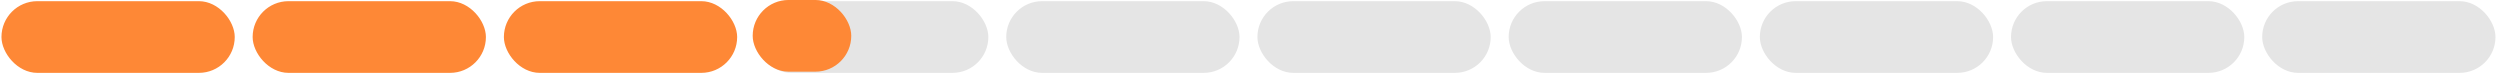
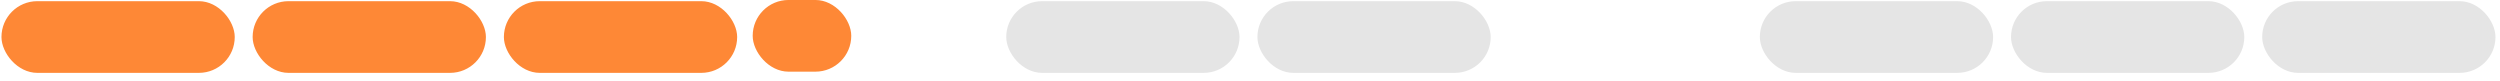
<svg xmlns="http://www.w3.org/2000/svg" width="279" height="9" viewBox="0 0 279 9" fill="none">
  <rect x="0.164" y="0.131" width="26.033" height="8" rx="4" fill="#FE8836" />
  <rect x="28.195" y="0.131" width="26.033" height="8" rx="4" fill="#FE8836" />
  <rect x="56.234" y="0.131" width="26.033" height="8" rx="4" fill="#FE8836" />
-   <rect x="84.266" y="0.131" width="26.033" height="8" rx="4" fill="#E5E5E5" />
  <rect x="84" y="-0.002" width="11" height="8" rx="4" fill="#FE8836" />
  <rect x="112.297" y="0.131" width="26.033" height="8" rx="4" fill="#E5E5E5" />
  <rect x="140.328" y="0.131" width="26.033" height="8" rx="4" fill="#E5E5E5" />
-   <rect x="168.367" y="0.131" width="26.033" height="8" rx="4" fill="#E5E5E5" />
  <rect x="196.398" y="0.131" width="26.033" height="8" rx="4" fill="#E5E5E5" />
  <rect x="224.43" y="0.131" width="26.033" height="8" rx="4" fill="#E5E5E5" />
  <rect x="252.461" y="0.131" width="26.033" height="8" rx="4" fill="#E5E5E5" />
</svg>